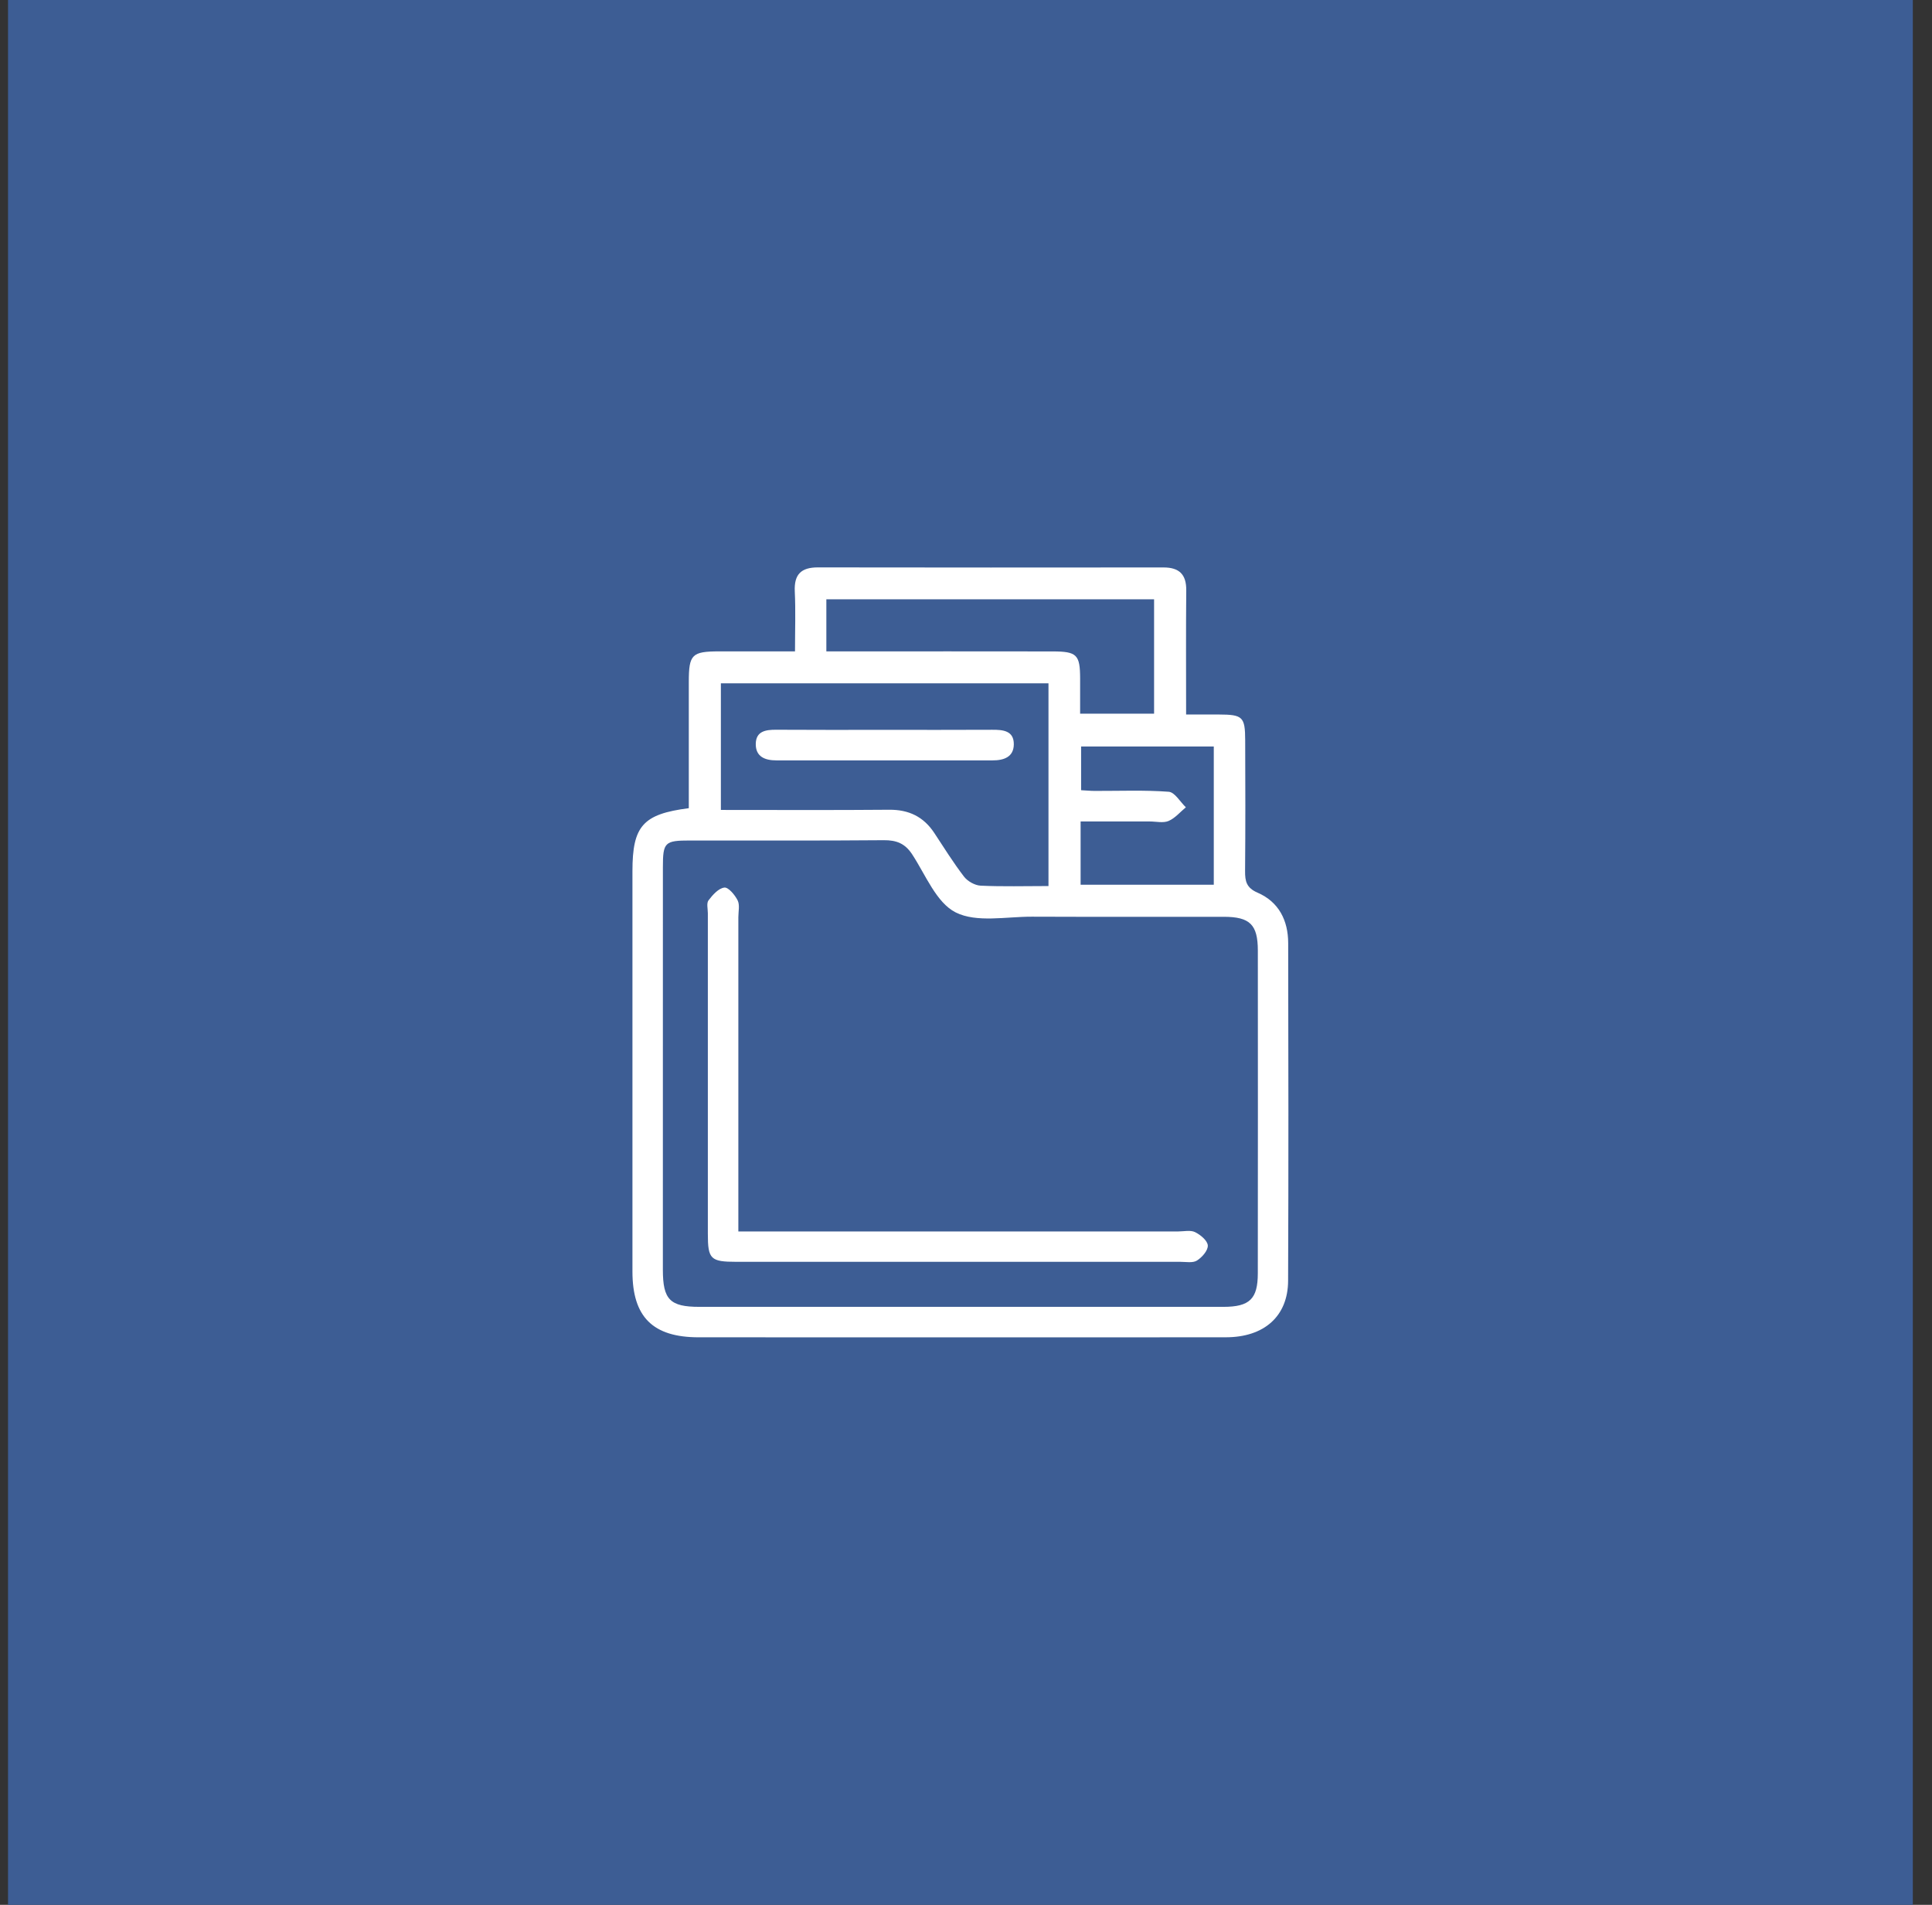
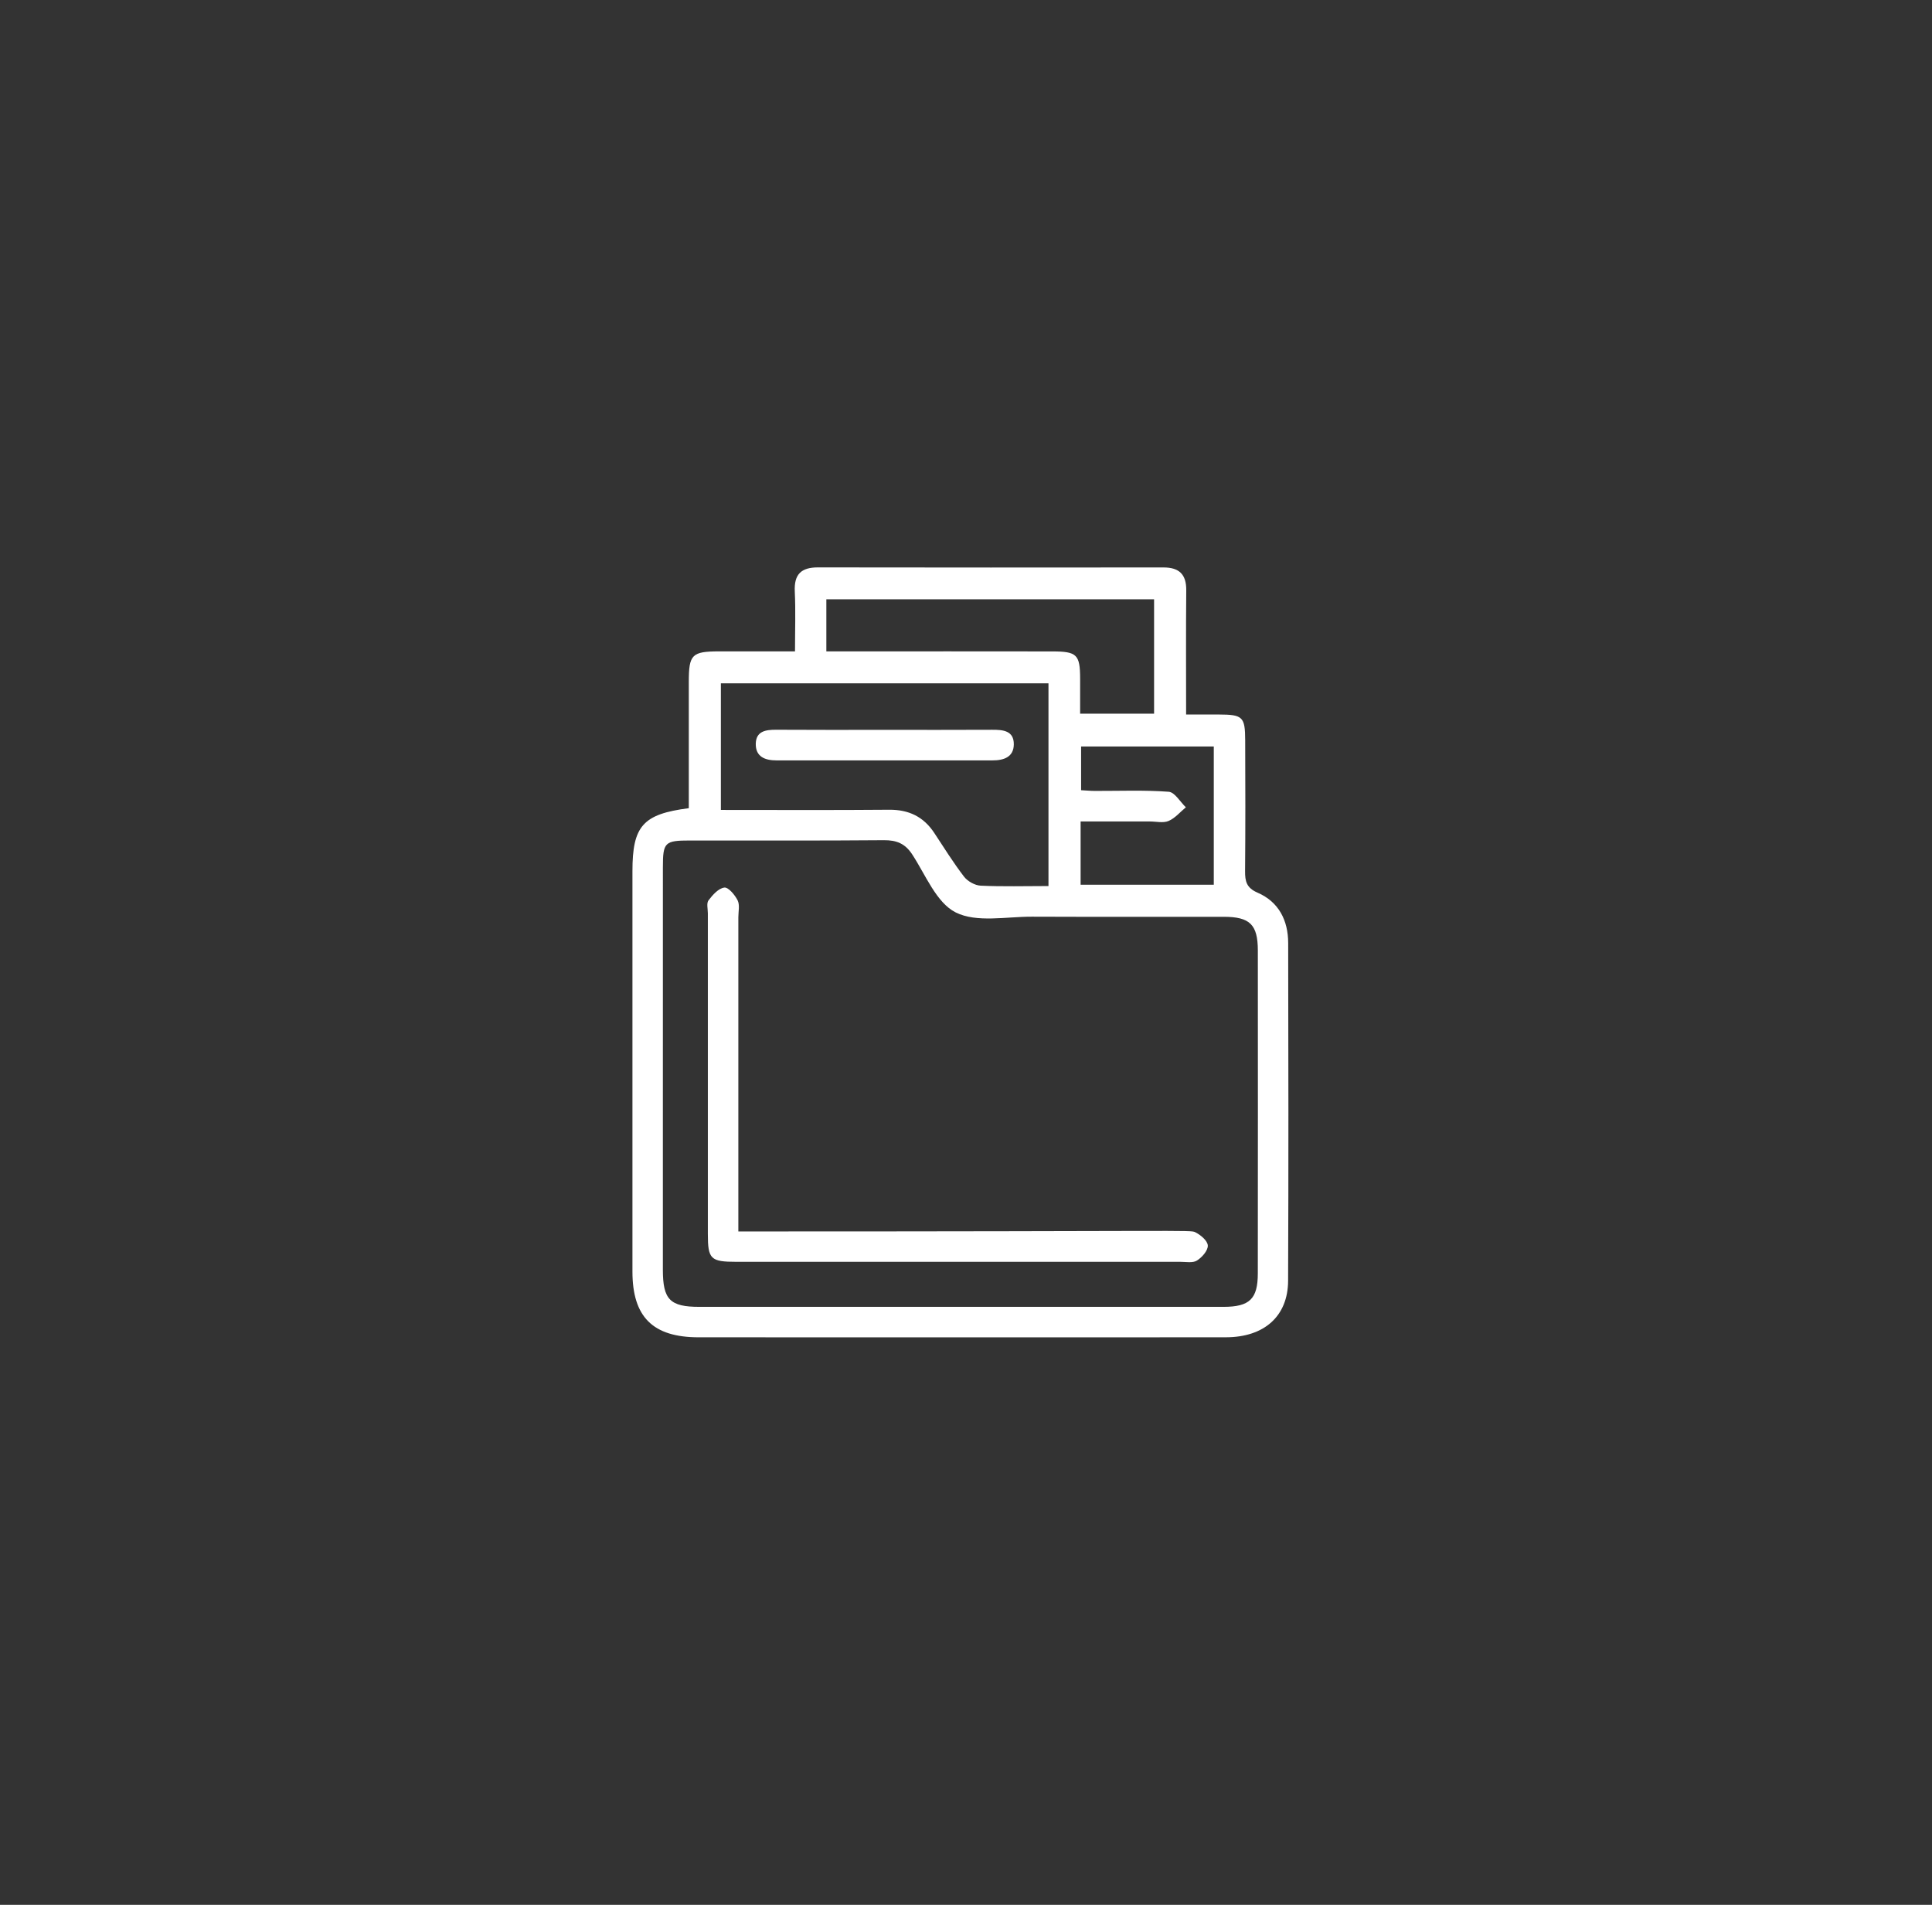
<svg xmlns="http://www.w3.org/2000/svg" width="71" height="70" viewBox="0 0 71 70" fill="none">
  <rect x="0" y="0" width="71" height="70" fill="#333333" stroke="none" />
-   <path d="M70.295 70H0.295V0H70.295V70Z" fill="#3D5D94" />
-   <path d="M27.134 45.254H28.033C33.121 45.254 38.21 45.254 43.298 45.254C43.508 45.254 43.748 45.196 43.918 45.279C44.117 45.376 44.377 45.592 44.386 45.77C44.397 45.952 44.174 46.207 43.986 46.324C43.833 46.42 43.581 46.37 43.373 46.37C37.936 46.371 32.498 46.371 27.061 46.37C26.113 46.37 26.013 46.272 26.013 45.343C26.012 41.416 26.013 37.489 26.013 33.563C26.013 33.4 25.958 33.191 26.038 33.086C26.189 32.886 26.405 32.643 26.62 32.617C26.766 32.599 27.008 32.887 27.108 33.088C27.192 33.258 27.134 33.498 27.134 33.707C27.134 37.516 27.134 41.327 27.134 45.254Z" fill="white" />
+   <path d="M27.134 45.254H28.033C43.508 45.254 43.748 45.196 43.918 45.279C44.117 45.376 44.377 45.592 44.386 45.77C44.397 45.952 44.174 46.207 43.986 46.324C43.833 46.42 43.581 46.37 43.373 46.37C37.936 46.371 32.498 46.371 27.061 46.37C26.113 46.37 26.013 46.272 26.013 45.343C26.012 41.416 26.013 37.489 26.013 33.563C26.013 33.4 25.958 33.191 26.038 33.086C26.189 32.886 26.405 32.643 26.62 32.617C26.766 32.599 27.008 32.887 27.108 33.088C27.192 33.258 27.134 33.498 27.134 33.707C27.134 37.516 27.134 41.327 27.134 45.254Z" fill="white" />
  <path d="M25.313 29.7C25.313 28.159 25.312 26.607 25.313 25.055C25.314 24.051 25.425 23.939 26.429 23.937C27.331 23.936 28.232 23.937 29.216 23.937C29.216 23.161 29.242 22.447 29.208 21.735C29.178 21.103 29.445 20.849 30.064 20.851C34.293 20.859 38.524 20.856 42.755 20.853C43.331 20.852 43.601 21.103 43.594 21.696C43.58 23.181 43.589 24.667 43.589 26.256C44.019 26.256 44.405 26.255 44.789 26.257C45.668 26.26 45.757 26.339 45.76 27.2C45.767 28.804 45.77 30.408 45.756 32.011C45.753 32.388 45.809 32.629 46.216 32.805C46.997 33.143 47.339 33.827 47.34 34.657C47.348 38.793 47.355 42.931 47.337 47.068C47.332 48.367 46.46 49.14 45.059 49.143C41.108 49.149 37.156 49.145 33.205 49.145C30.696 49.145 28.185 49.147 25.674 49.144C23.992 49.143 23.242 48.397 23.242 46.727C23.241 41.823 23.242 36.919 23.242 32.015C23.242 30.356 23.624 29.916 25.313 29.7ZM35.263 48.025C38.496 48.025 41.728 48.027 44.961 48.025C45.925 48.024 46.224 47.733 46.224 46.791C46.228 42.837 46.228 38.884 46.225 34.931C46.224 33.977 45.934 33.692 44.973 33.691C42.624 33.688 40.276 33.697 37.926 33.687C36.978 33.683 35.892 33.915 35.123 33.531C34.409 33.173 34.017 32.151 33.521 31.395C33.26 30.996 32.944 30.872 32.478 30.876C30.107 30.897 27.735 30.885 25.363 30.887C24.428 30.887 24.361 30.951 24.361 31.869C24.36 36.8 24.36 41.731 24.36 46.661C24.36 47.759 24.62 48.025 25.704 48.025C28.89 48.027 32.077 48.025 35.263 48.025ZM38.531 32.561V25.111H26.492V29.764C28.592 29.764 30.637 29.775 32.681 29.757C33.397 29.752 33.938 30.012 34.331 30.605C34.689 31.148 35.033 31.701 35.428 32.216C35.56 32.387 35.827 32.537 36.038 32.547C36.849 32.585 37.661 32.561 38.531 32.561ZM42.412 26.227V22.024H30.368V23.937H31.145C33.656 23.937 36.168 23.935 38.678 23.939C39.575 23.94 39.691 24.057 39.694 24.929C39.696 25.359 39.694 25.788 39.694 26.227H42.412ZM39.712 32.513H44.606V27.433H39.73V29.039C39.922 29.049 40.078 29.065 40.236 29.065C41.141 29.068 42.049 29.029 42.949 29.096C43.172 29.112 43.37 29.467 43.58 29.667C43.37 29.84 43.184 30.067 42.945 30.169C42.748 30.253 42.488 30.188 42.256 30.188H39.712V32.513Z" fill="white" />
  <path d="M32.492 26.821C33.816 26.821 35.138 26.825 36.461 26.818C36.864 26.815 37.262 26.853 37.257 27.355C37.252 27.822 36.888 27.945 36.472 27.943C33.825 27.942 31.178 27.942 28.532 27.943C28.112 27.943 27.766 27.809 27.774 27.331C27.784 26.87 28.138 26.815 28.522 26.817C29.845 26.826 31.168 26.821 32.492 26.821Z" fill="white" />
</svg>